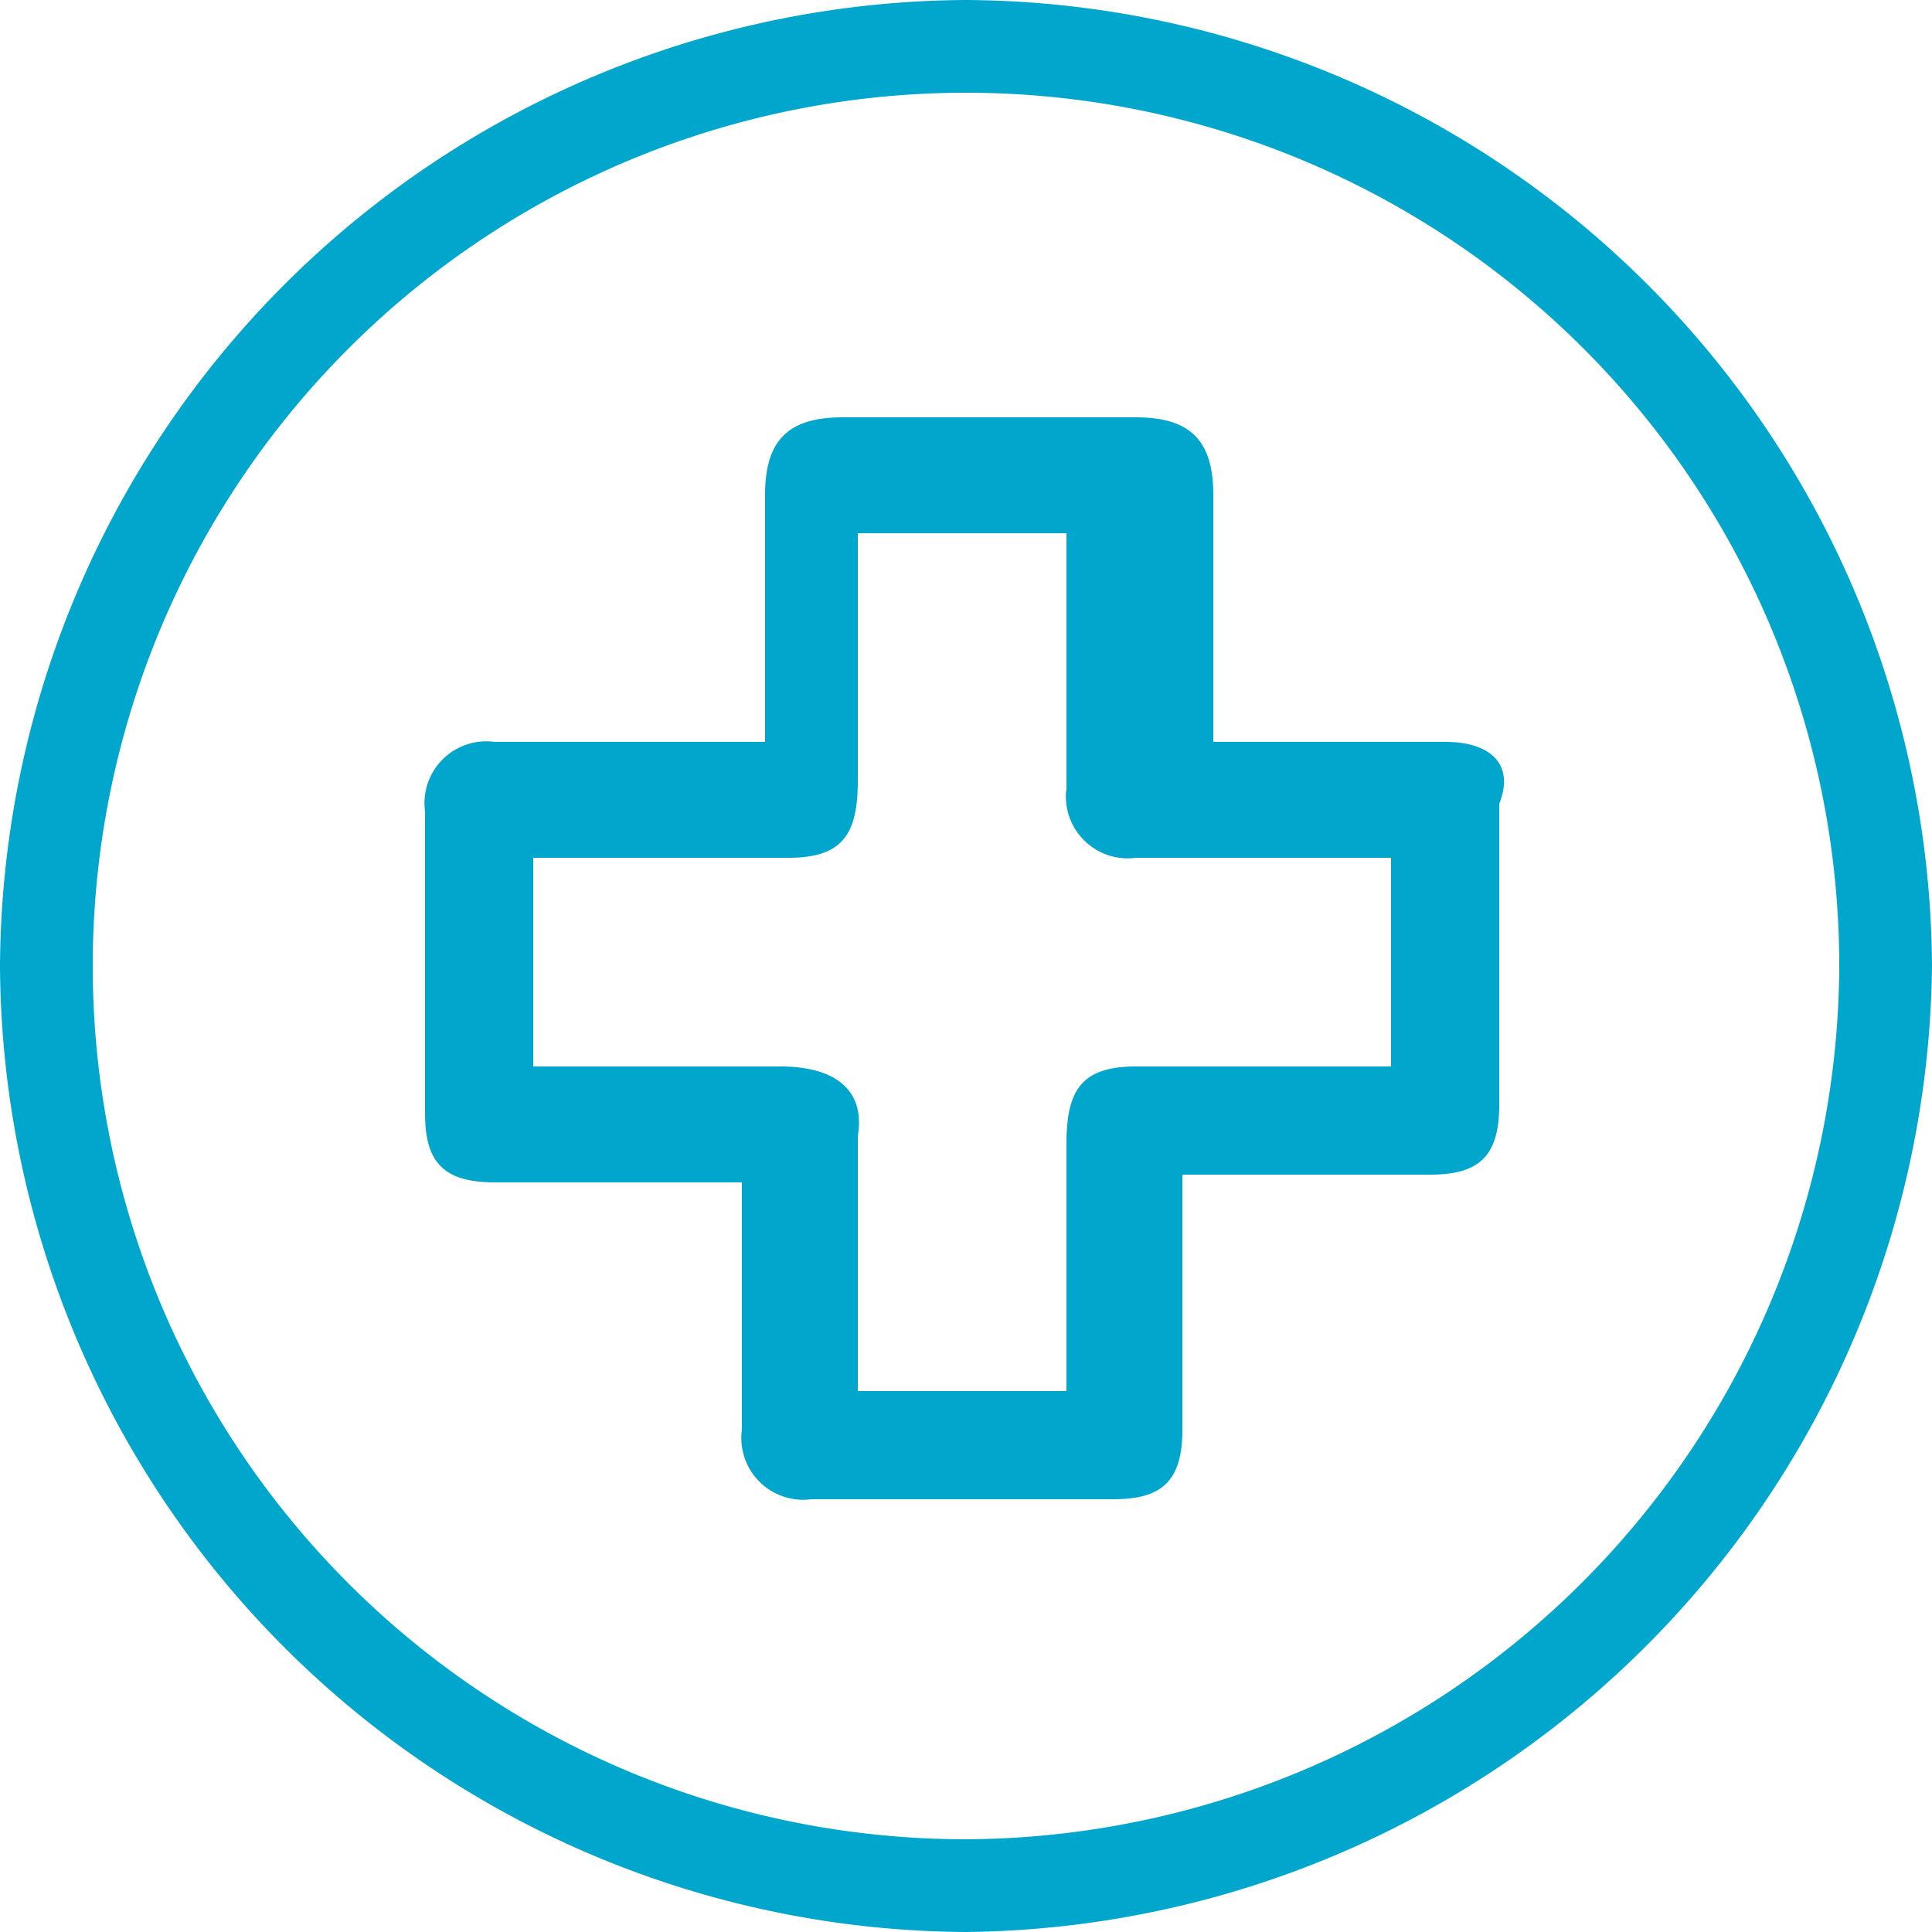
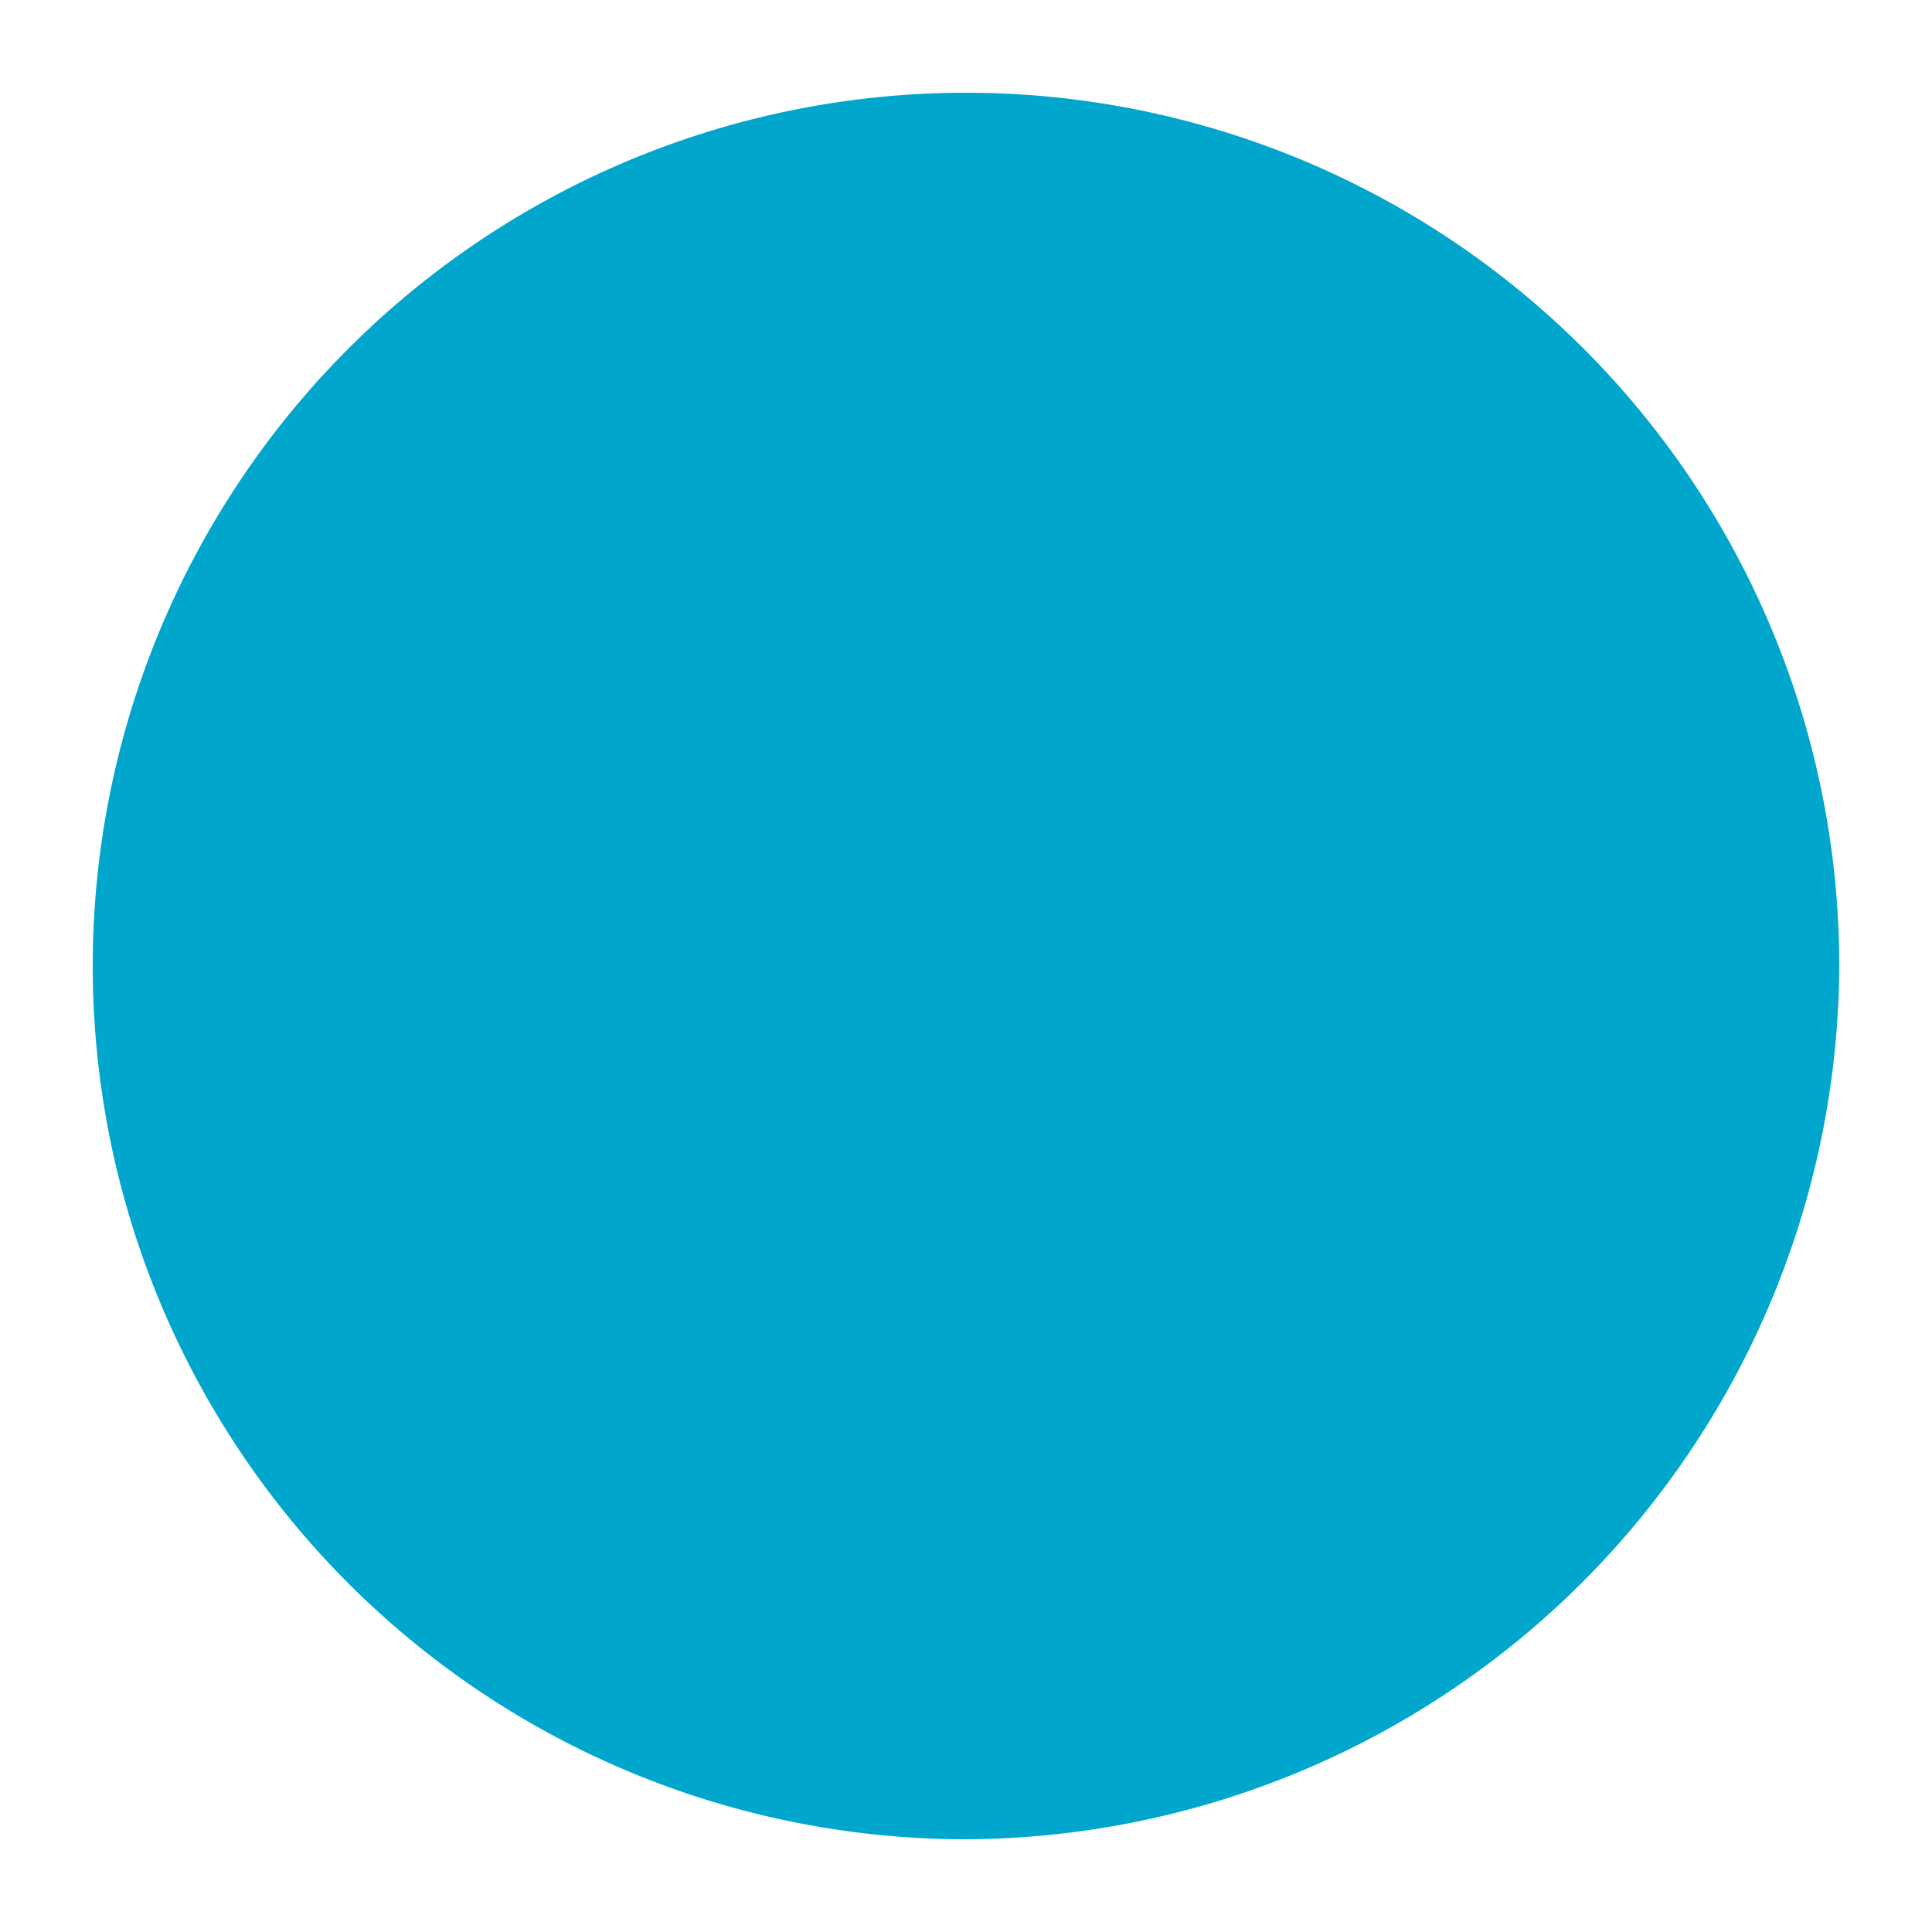
<svg xmlns="http://www.w3.org/2000/svg" id="i-medical-01" width="25" height="25" viewBox="0 0 25 25">
-   <path id="Path_3972" data-name="Path 3972" d="M12.5,0A12.569,12.569,0,0,0,0,12.5,12.569,12.569,0,0,0,12.5,25,12.635,12.635,0,0,0,25,12.5,12.569,12.569,0,0,0,12.5,0Zm0,23.8A11.3,11.3,0,1,1,23.8,12.5,11.353,11.353,0,0,1,12.5,23.8Z" fill="#00a6cc" />
-   <path id="Path_3973" data-name="Path 3973" d="M18.7,9.6h-3V6.4c0-.7-.3-1-1-1H10.9c-.7,0-1,.3-1,1V9.6H6.4a.8.8,0,0,0-.9.9v3.9c0,.6.2.9.9.9H9.6v3.2a.8.8,0,0,0,.9.9h3.9c.6,0,.9-.2.9-.9V15.2h3.2c.6,0,.9-.2.9-.9V10.4C19.6,9.9,19.3,9.6,18.7,9.6Zm-8.6,4.2H6.9V11.1h3.3c.7,0,.9-.3.9-1V6.9h2.7v3.3a.8.8,0,0,0,.9.9H18v2.7H14.7c-.7,0-.9.3-.9,1V18H11.1V14.7C11.2,14.1,10.8,13.8,10.1,13.8Z" fill="#00a6cc" />
+   <path id="Path_3972" data-name="Path 3972" d="M12.5,0Zm0,23.8A11.3,11.3,0,1,1,23.8,12.5,11.353,11.353,0,0,1,12.5,23.8Z" fill="#00a6cc" />
</svg>